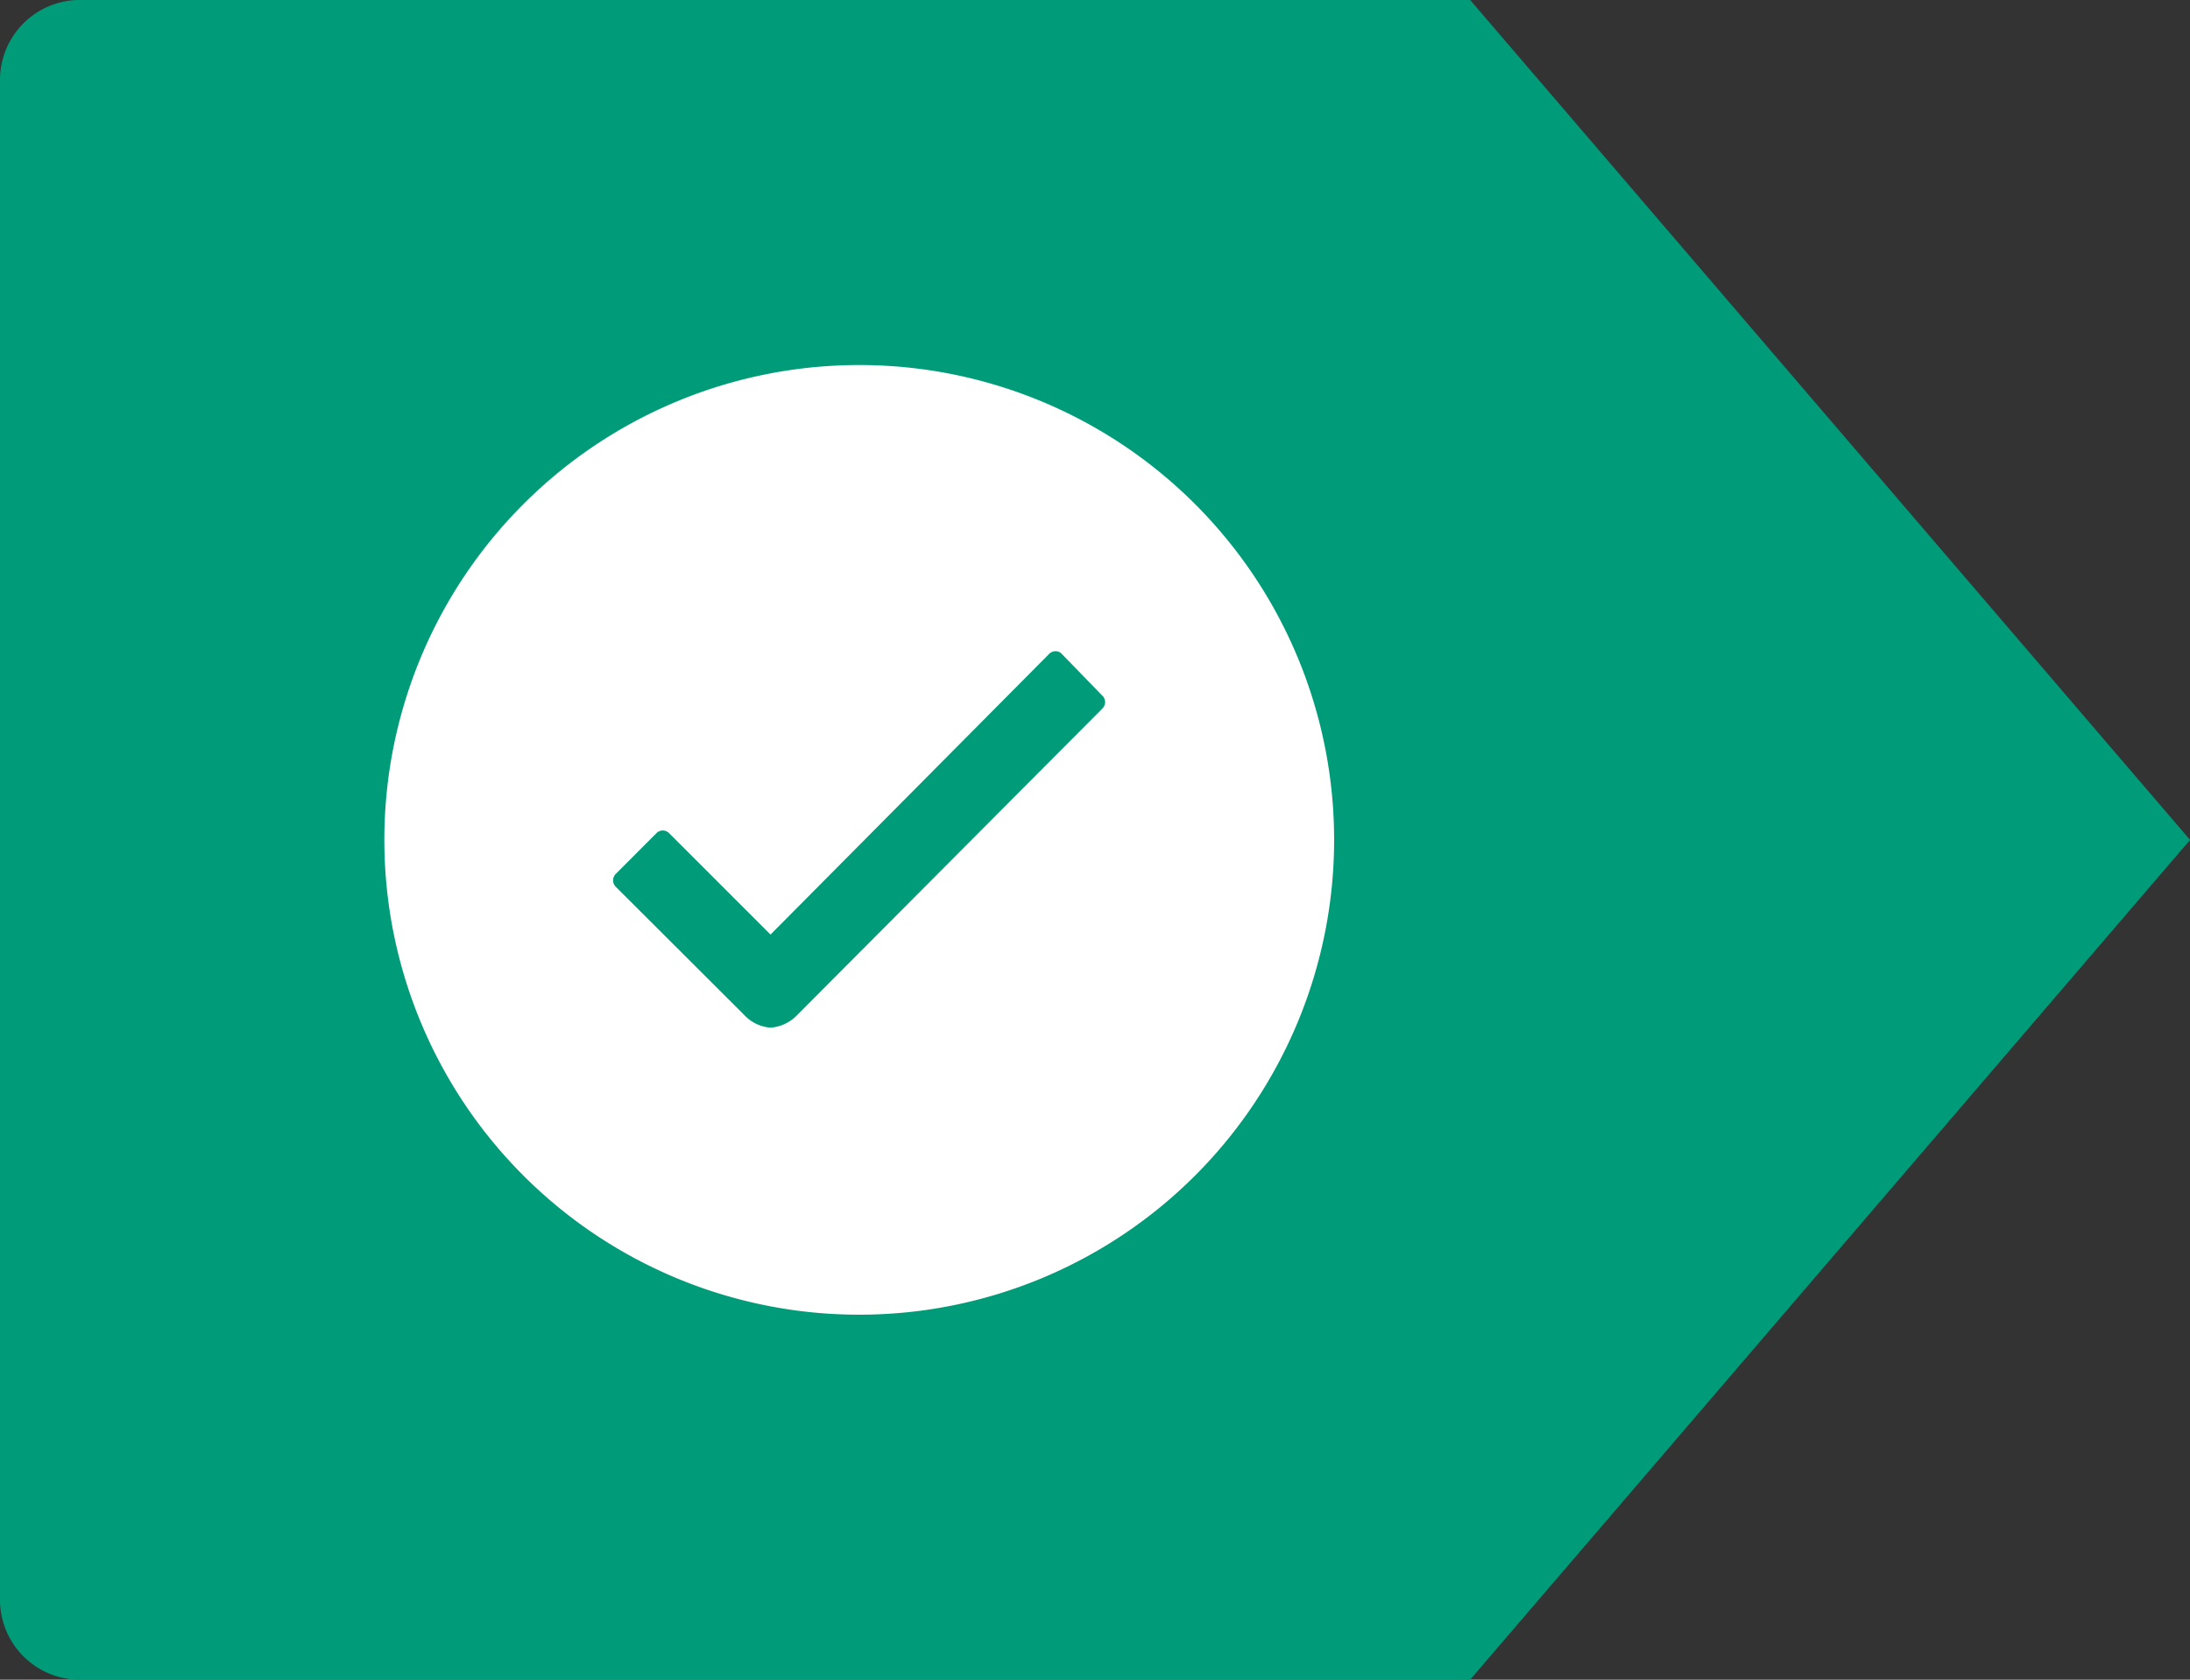
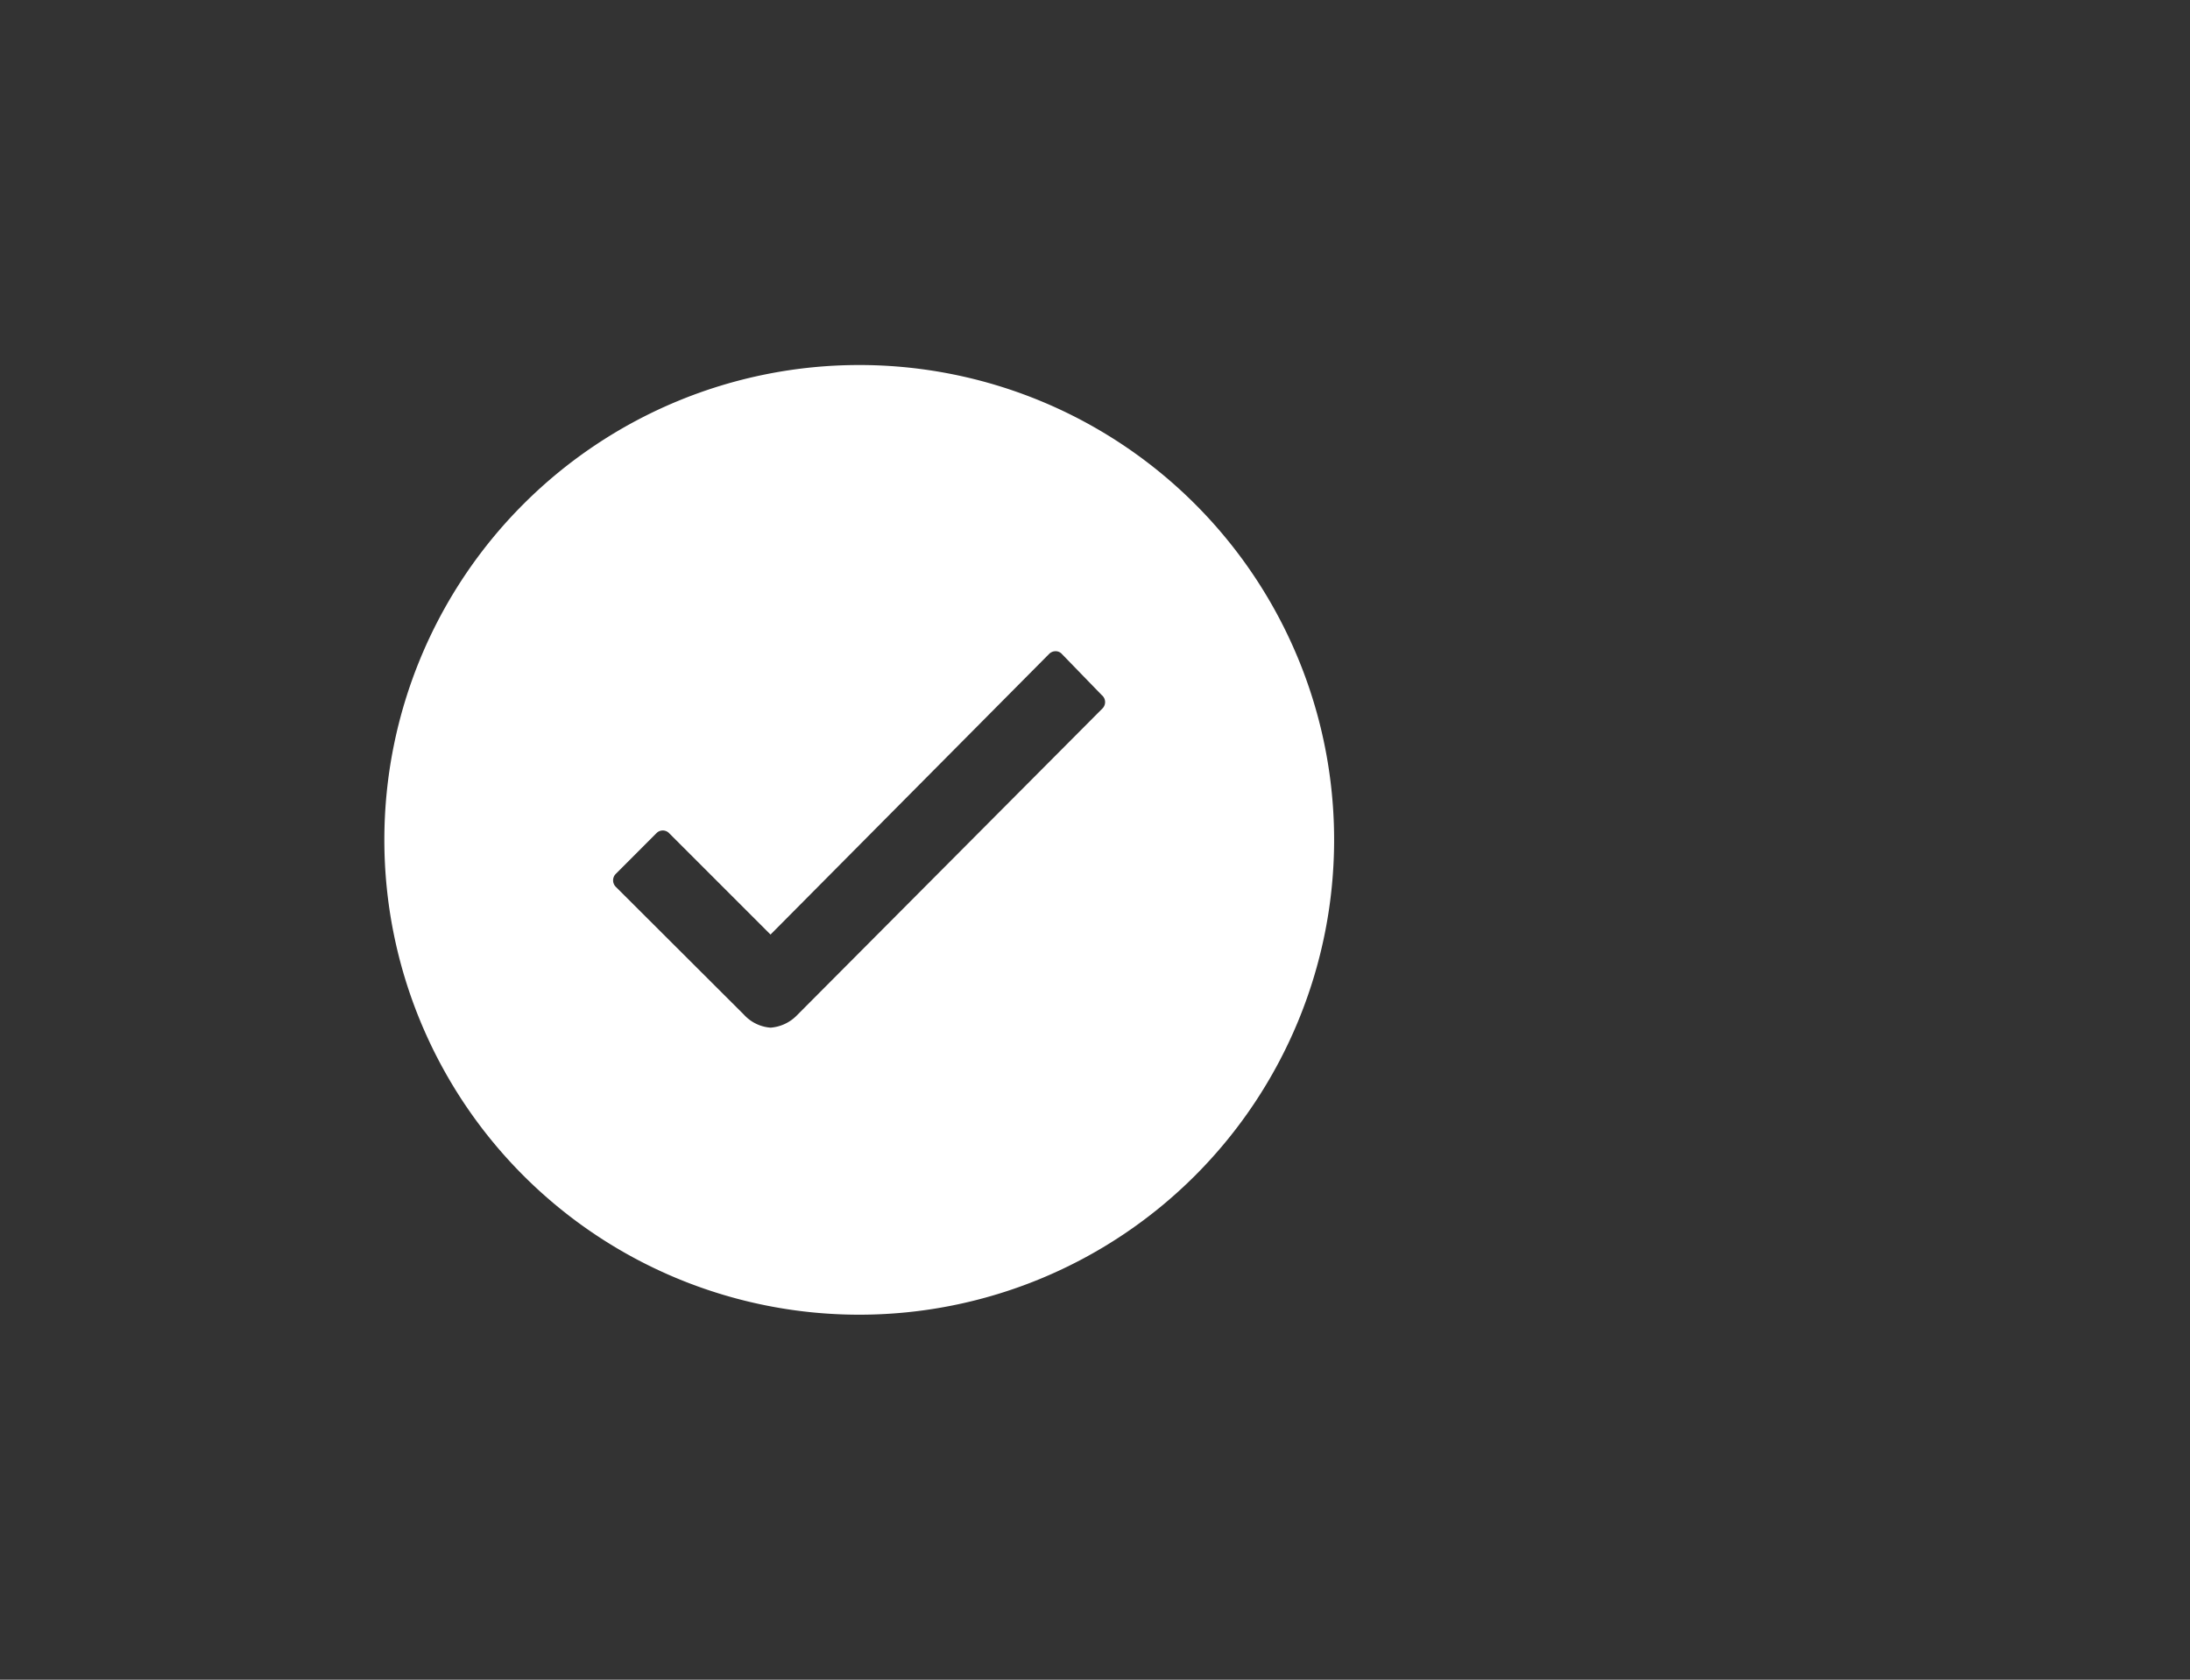
<svg xmlns="http://www.w3.org/2000/svg" width="37.23" height="28.558" viewBox="0 0 37.23 28.558">
  <rect x="0" y="0" width="37.23" height="28.558" fill="#333333" stroke="none" />
  <g id="Grupo_36871" data-name="Grupo 36871" transform="translate(-110 -1061.221)">
-     <path id="Icon_zocial-persona" data-name="Icon zocial-persona" d="M24.985-.035H1.353a1.36,1.36,0,0,0-1.36,1.36v25.84a1.359,1.359,0,0,0,1.36,1.359H24.985L37.224,14.246,24.985-.035Z" transform="translate(110.007 1061.255)" fill="#009c79" />
    <path id="Icon_ionic-ios-checkmark-circle" data-name="Icon ionic-ios-checkmark-circle" d="M11.448,3.375a8.073,8.073,0,1,0,8.073,8.073A8.072,8.072,0,0,0,11.448,3.375Zm4.133,5.841-5.189,5.212h0a.7.7,0,0,1-.45.213.679.679,0,0,1-.454-.221L7.31,12.247a.155.155,0,0,1,0-.221L8,11.335a.15.15,0,0,1,.217,0l1.723,1.723,4.735-4.77a.153.153,0,0,1,.109-.047h0a.141.141,0,0,1,.109.047l.679.7A.153.153,0,0,1,15.581,9.216Z" transform="translate(113.159 1064.052)" fill="#fff" />
  </g>
</svg>